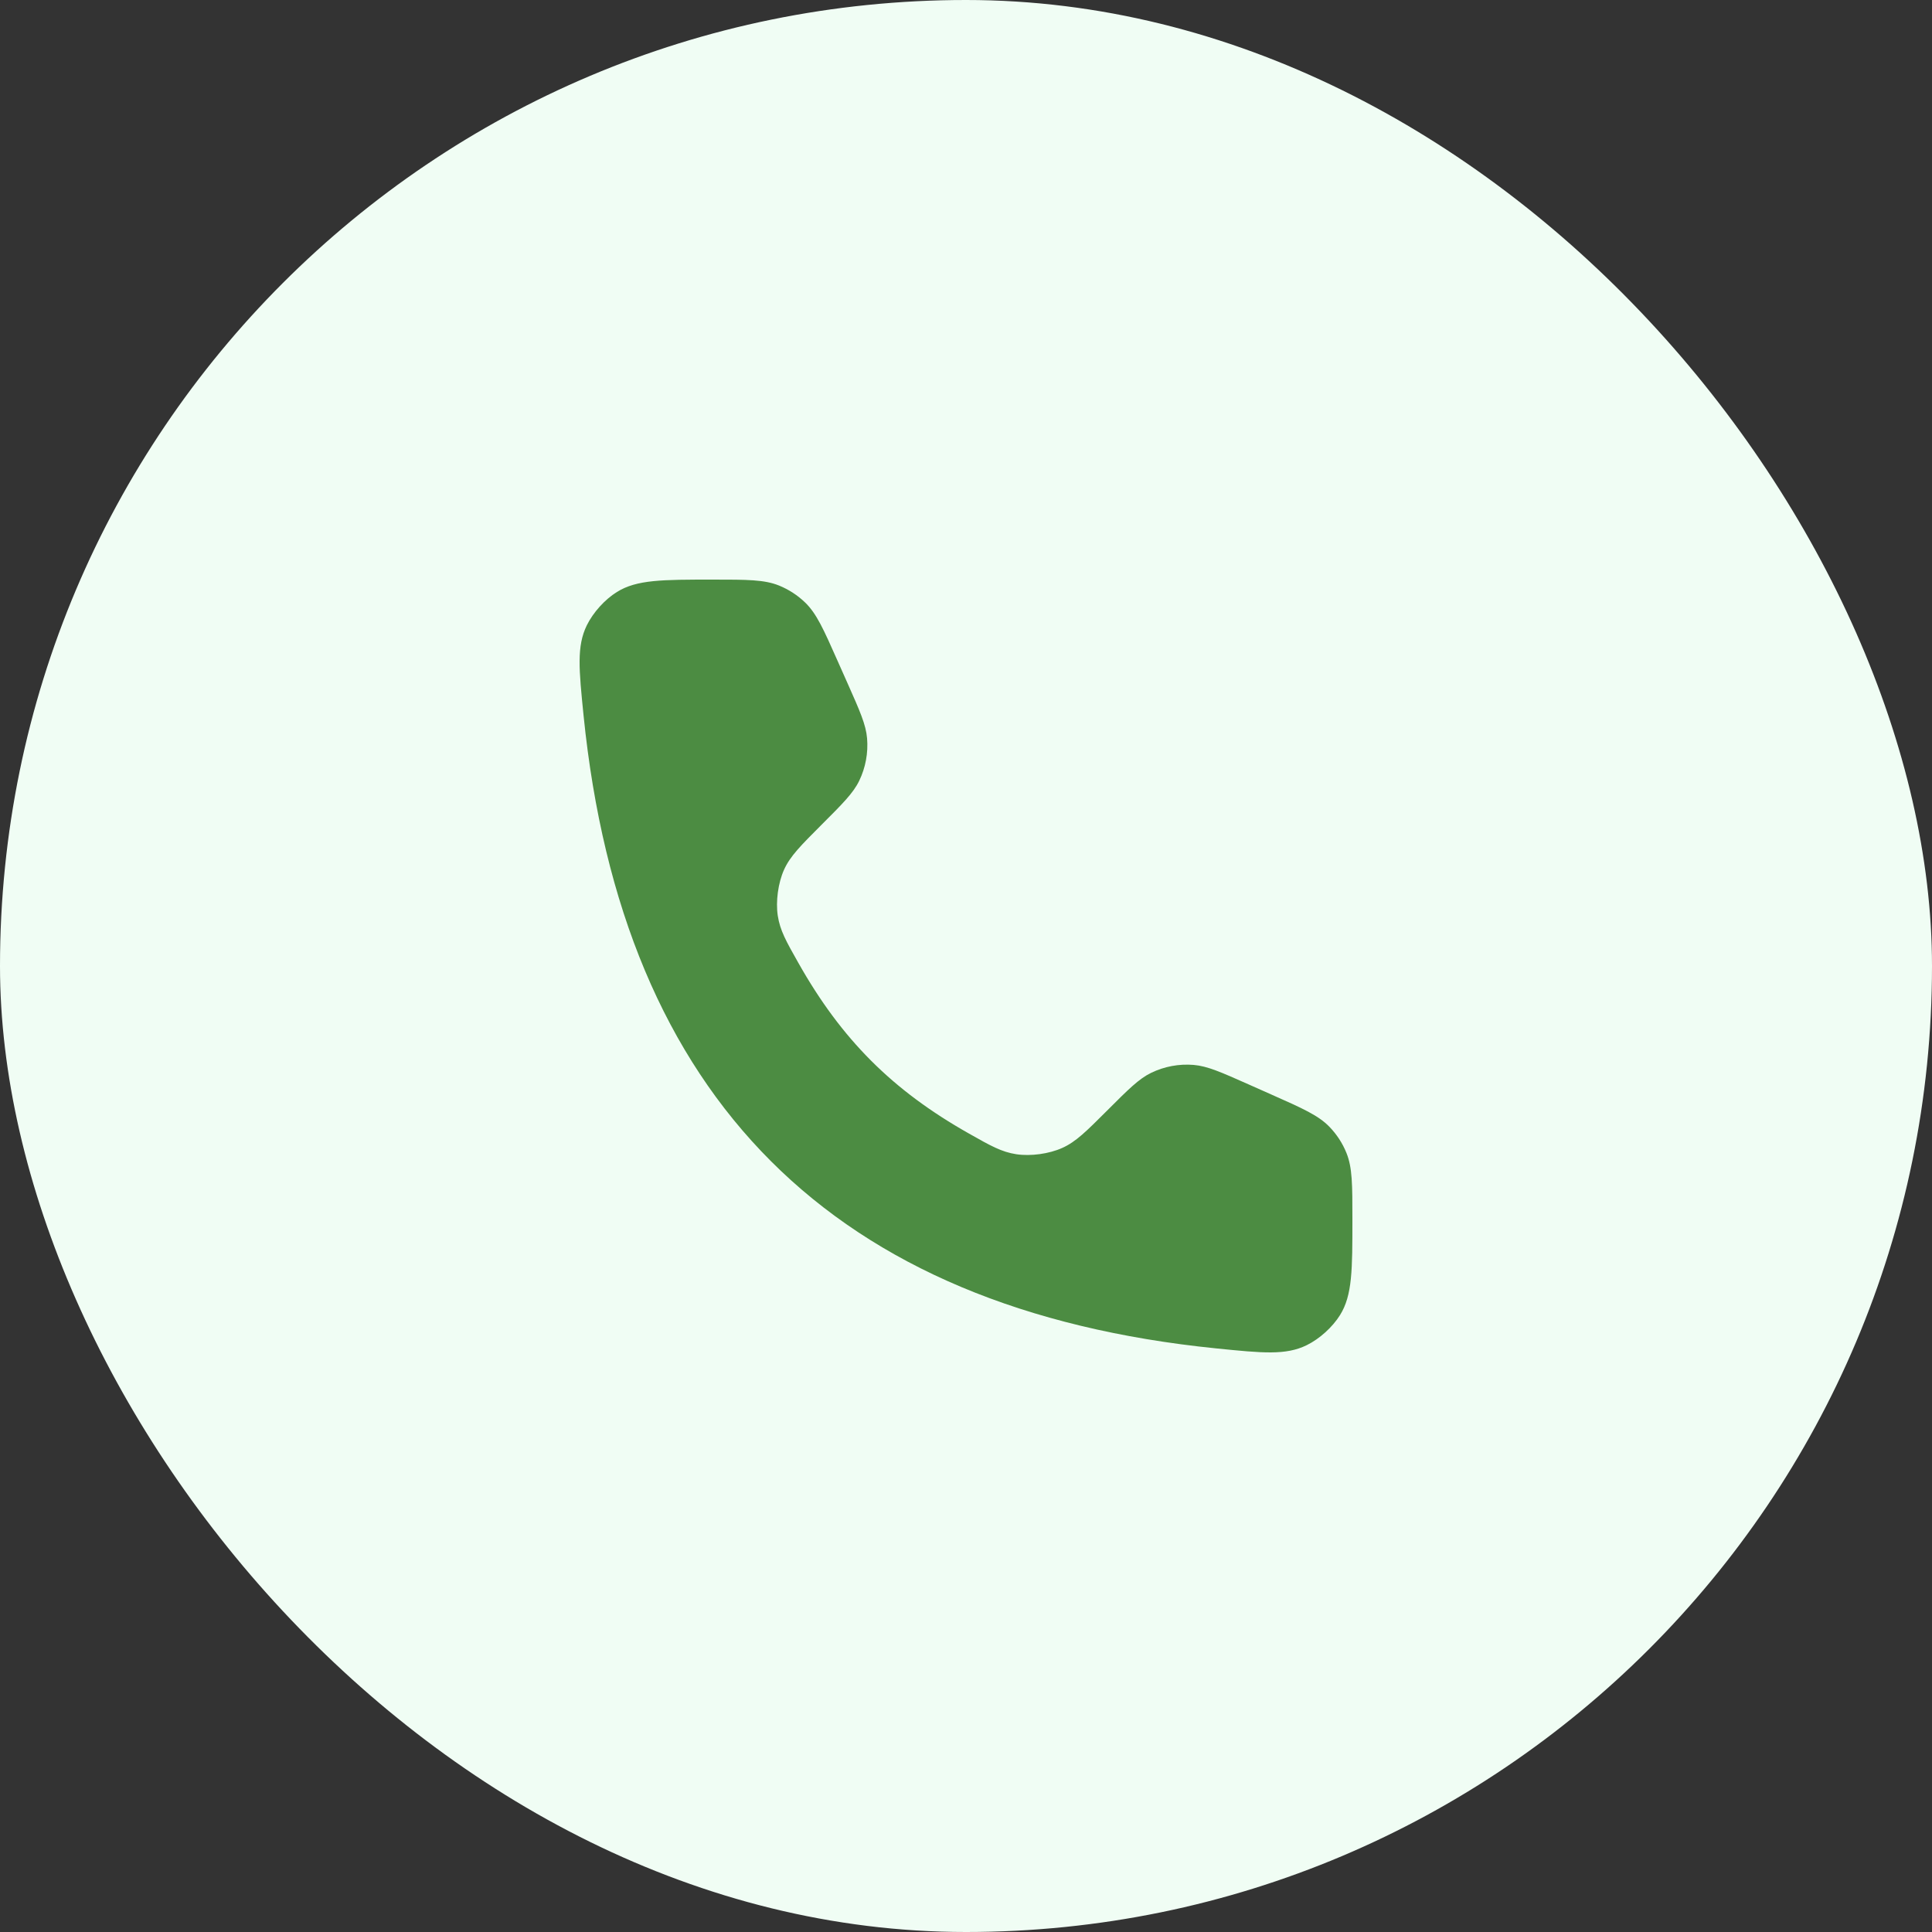
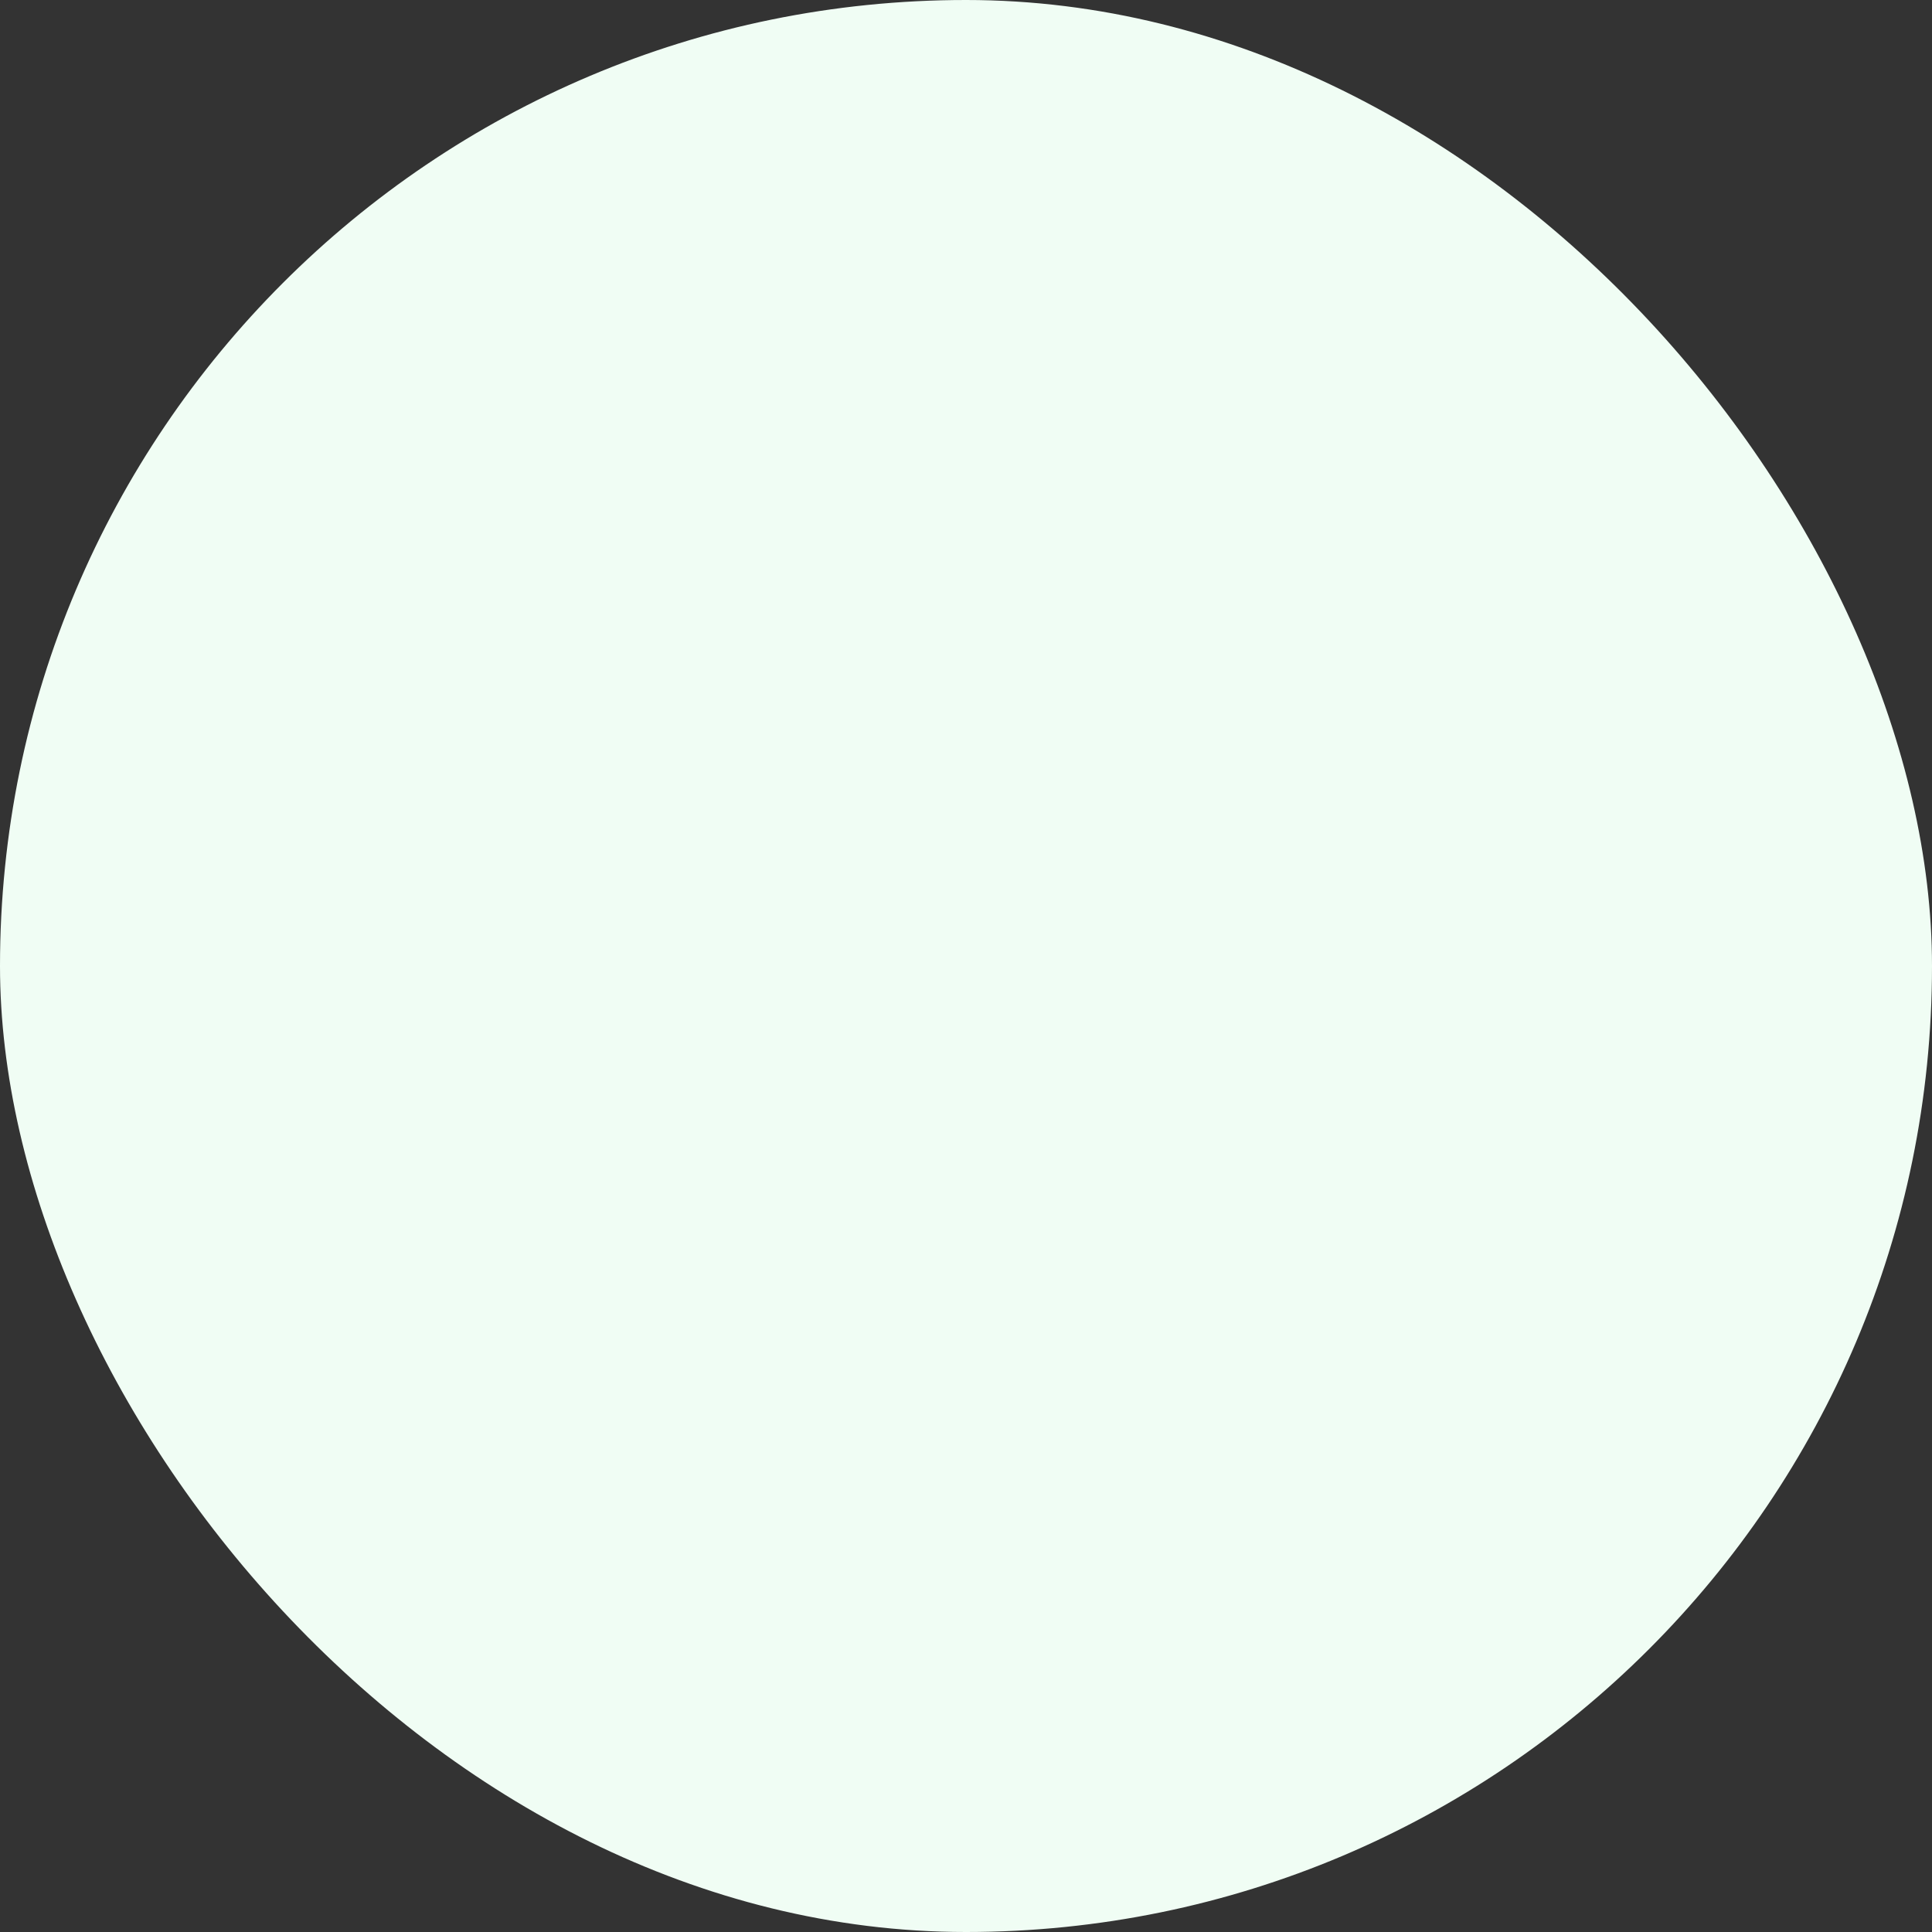
<svg xmlns="http://www.w3.org/2000/svg" width="40" height="40" viewBox="0 0 40 40" fill="none">
  <rect x="0" y="0" width="40" height="40" fill="#333333" stroke="none" />
  <rect width="40" height="40" rx="20" fill="#F0FDF4" />
-   <path d="M17.55 14.152L17.337 13.673C17.05 13.026 16.906 12.703 16.67 12.475C16.514 12.324 16.33 12.205 16.129 12.123C15.824 12 15.471 12 14.763 12C13.71 12 13.184 12 12.773 12.256C12.522 12.412 12.281 12.679 12.15 12.945C11.937 13.379 11.986 13.857 12.082 14.813C12.885 22.747 17.253 27.115 25.187 27.918C26.143 28.014 26.621 28.063 27.055 27.85C27.321 27.719 27.587 27.478 27.744 27.227C28 26.816 28 26.29 28 25.237C28 24.529 28 24.176 27.877 23.871C27.796 23.67 27.676 23.486 27.525 23.33C27.297 23.094 26.974 22.95 26.327 22.663L25.848 22.45C25.281 22.198 24.998 22.072 24.714 22.048C24.412 22.023 24.108 22.079 23.835 22.211C23.579 22.335 23.36 22.555 22.922 22.993C22.49 23.424 22.275 23.64 21.994 23.766C21.721 23.89 21.337 23.942 21.041 23.897C20.736 23.85 20.512 23.724 20.065 23.471C18.478 22.576 17.424 21.522 16.529 19.935C16.276 19.488 16.15 19.264 16.103 18.959C16.058 18.663 16.11 18.279 16.233 18.006C16.36 17.725 16.576 17.51 17.007 17.078C17.445 16.64 17.665 16.421 17.789 16.165C17.921 15.892 17.977 15.588 17.952 15.286C17.928 15.002 17.802 14.719 17.55 14.152Z" fill="#4C8C42" />
</svg>